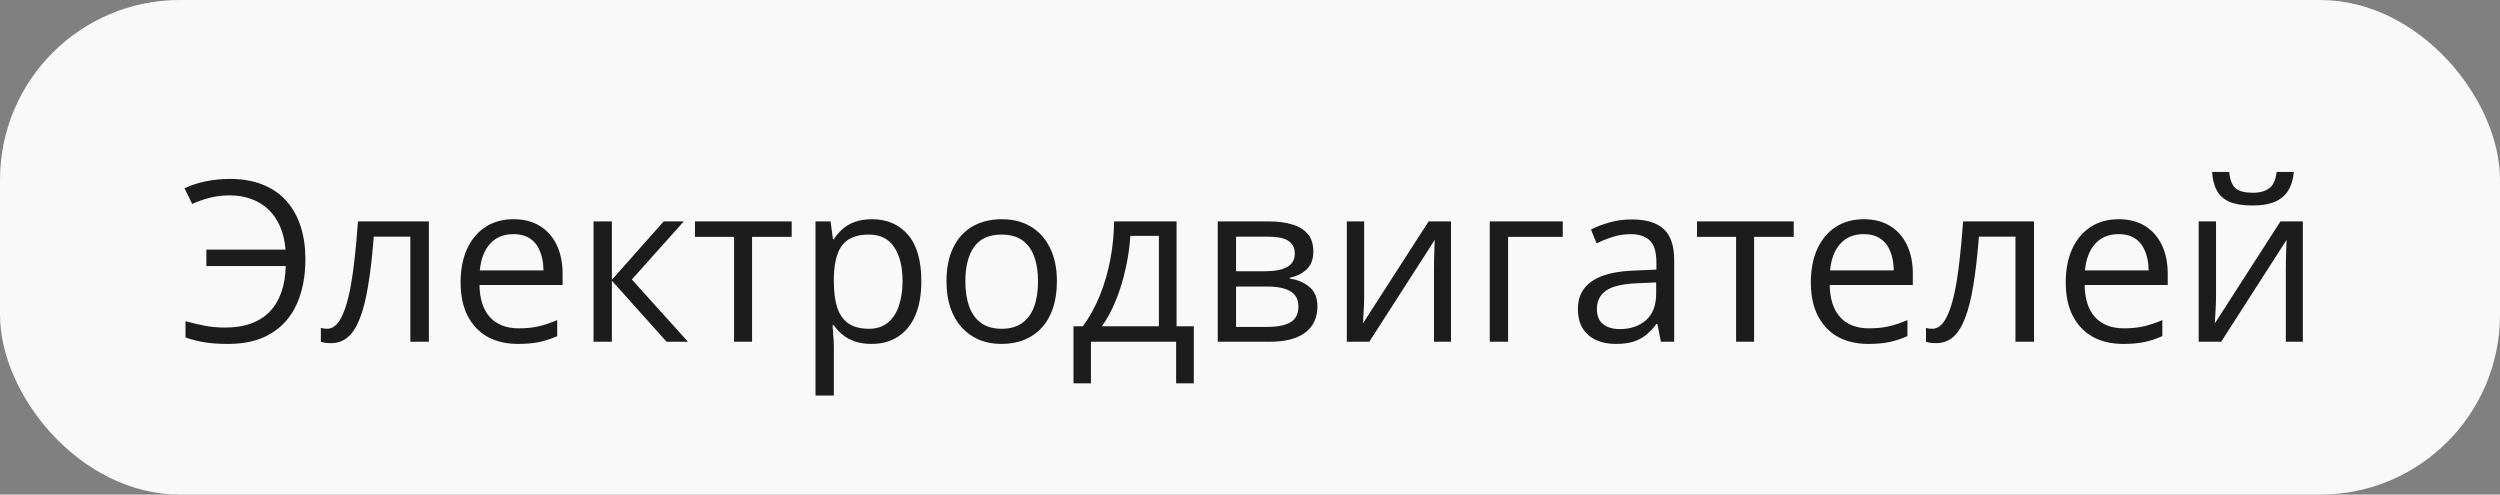
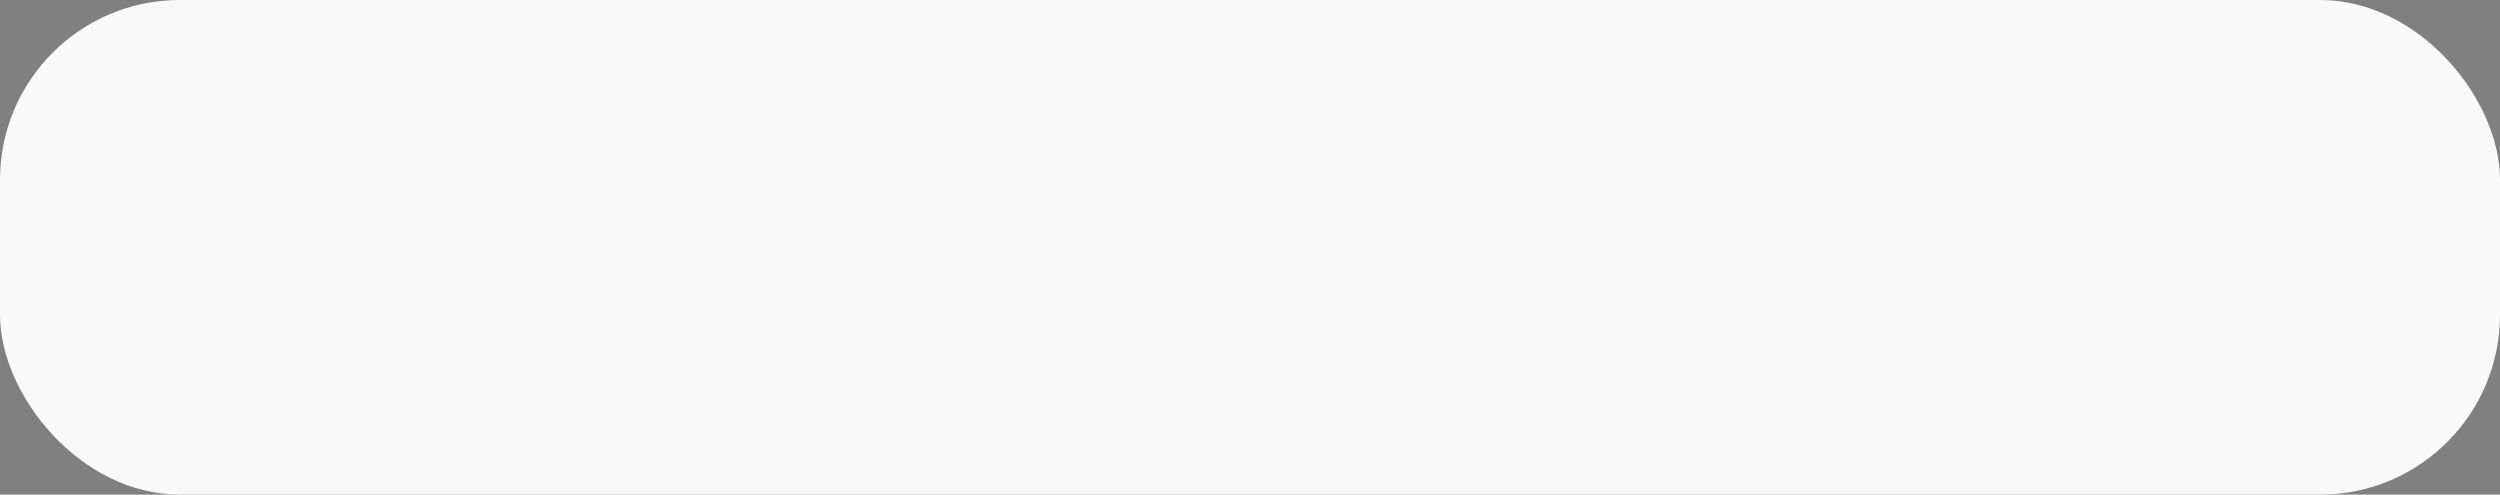
<svg xmlns="http://www.w3.org/2000/svg" width="278" height="55" viewBox="0 0 278 55" fill="none">
  <rect x="0" y="0" width="278" height="55" fill="#808080" stroke="none" />
  <rect width="278" height="55" rx="20" fill="#F9F9F9" />
-   <path d="M25.536 21.728C24.714 21.728 23.953 21.822 23.253 22.009C22.561 22.196 21.935 22.42 21.373 22.68L20.519 20.935C21.21 20.601 21.991 20.345 22.862 20.166C23.733 19.986 24.632 19.897 25.56 19.897C26.984 19.897 28.221 20.117 29.271 20.556C30.329 20.988 31.204 21.602 31.895 22.399C32.587 23.197 33.104 24.137 33.446 25.219C33.788 26.302 33.959 27.49 33.959 28.784C33.959 30.712 33.641 32.385 33.006 33.801C32.372 35.217 31.415 36.311 30.138 37.084C28.868 37.858 27.277 38.244 25.365 38.244C24.331 38.244 23.452 38.183 22.728 38.061C22.012 37.947 21.312 37.768 20.628 37.524V35.717C21.32 35.904 22.024 36.071 22.74 36.218C23.465 36.356 24.234 36.425 25.047 36.425C26.138 36.425 27.094 36.275 27.916 35.974C28.746 35.672 29.442 35.229 30.003 34.643C30.565 34.057 30.992 33.341 31.285 32.495C31.586 31.648 31.749 30.68 31.773 29.589H22.948V27.758H31.749C31.676 26.814 31.48 25.972 31.163 25.231C30.846 24.483 30.419 23.848 29.881 23.327C29.344 22.806 28.709 22.412 27.977 22.143C27.253 21.866 26.439 21.728 25.536 21.728ZM47.691 38H45.628V26.318H41.563C41.401 28.426 41.193 30.232 40.941 31.738C40.697 33.235 40.388 34.46 40.013 35.412C39.647 36.356 39.199 37.052 38.67 37.499C38.15 37.939 37.527 38.159 36.803 38.159C36.583 38.159 36.376 38.147 36.18 38.122C35.985 38.098 35.818 38.057 35.68 38V36.462C35.785 36.495 35.895 36.519 36.009 36.535C36.131 36.551 36.258 36.56 36.388 36.56C36.754 36.56 37.088 36.409 37.389 36.108C37.698 35.799 37.975 35.335 38.219 34.716C38.471 34.098 38.695 33.317 38.89 32.373C39.085 31.42 39.256 30.301 39.403 29.016C39.557 27.722 39.692 26.257 39.806 24.621H47.691V38ZM57.115 24.377C58.255 24.377 59.231 24.629 60.045 25.134C60.859 25.638 61.481 26.346 61.913 27.258C62.344 28.161 62.56 29.219 62.56 30.432V31.689H53.319C53.343 33.26 53.734 34.456 54.491 35.278C55.248 36.1 56.314 36.511 57.689 36.511C58.535 36.511 59.284 36.433 59.935 36.279C60.586 36.124 61.262 35.896 61.961 35.595V37.377C61.286 37.678 60.615 37.898 59.947 38.037C59.288 38.175 58.507 38.244 57.603 38.244C56.318 38.244 55.195 37.984 54.234 37.463C53.282 36.934 52.542 36.161 52.013 35.144C51.484 34.126 51.219 32.881 51.219 31.408C51.219 29.968 51.459 28.723 51.94 27.673C52.428 26.615 53.111 25.801 53.99 25.231C54.877 24.662 55.919 24.377 57.115 24.377ZM57.091 26.037C56.008 26.037 55.146 26.391 54.503 27.099C53.86 27.807 53.477 28.796 53.355 30.065H60.435C60.427 29.268 60.301 28.568 60.057 27.966C59.821 27.355 59.459 26.884 58.971 26.55C58.482 26.208 57.856 26.037 57.091 26.037ZM73.802 24.621H76.036L70.262 31.079L76.5 38H74.12L68.04 31.213V38H66.002V24.621H68.04V31.115L73.802 24.621ZM88.036 26.342H83.629V38H81.627V26.342H77.281V24.621H88.036V26.342ZM96.971 24.377C98.639 24.377 99.97 24.951 100.963 26.098C101.956 27.246 102.452 28.971 102.452 31.274C102.452 32.796 102.224 34.073 101.769 35.107C101.313 36.141 100.67 36.922 99.84 37.451C99.018 37.98 98.045 38.244 96.922 38.244C96.214 38.244 95.592 38.151 95.055 37.963C94.518 37.776 94.058 37.524 93.675 37.206C93.293 36.889 92.975 36.543 92.723 36.169H92.577C92.601 36.486 92.63 36.869 92.662 37.316C92.703 37.764 92.723 38.155 92.723 38.488V43.981H90.685V24.621H92.357L92.626 26.599H92.723C92.984 26.192 93.301 25.822 93.675 25.488C94.05 25.146 94.505 24.877 95.043 24.682C95.588 24.479 96.231 24.377 96.971 24.377ZM96.617 26.086C95.689 26.086 94.941 26.265 94.371 26.623C93.81 26.981 93.399 27.518 93.138 28.234C92.878 28.942 92.739 29.834 92.723 30.908V31.298C92.723 32.429 92.845 33.386 93.089 34.167C93.342 34.948 93.753 35.542 94.322 35.949C94.9 36.356 95.673 36.56 96.642 36.56C97.472 36.56 98.163 36.336 98.717 35.888C99.27 35.441 99.681 34.818 99.95 34.02C100.226 33.215 100.365 32.291 100.365 31.25C100.365 29.671 100.056 28.418 99.437 27.49C98.827 26.554 97.887 26.086 96.617 26.086ZM117.528 31.286C117.528 32.385 117.385 33.365 117.101 34.228C116.816 35.091 116.405 35.819 115.868 36.413C115.331 37.007 114.68 37.463 113.915 37.78C113.158 38.09 112.299 38.244 111.339 38.244C110.444 38.244 109.622 38.09 108.873 37.78C108.132 37.463 107.49 37.007 106.944 36.413C106.407 35.819 105.988 35.091 105.687 34.228C105.394 33.365 105.248 32.385 105.248 31.286C105.248 29.821 105.496 28.576 105.992 27.551C106.489 26.517 107.197 25.732 108.116 25.195C109.044 24.65 110.147 24.377 111.424 24.377C112.645 24.377 113.711 24.65 114.623 25.195C115.542 25.74 116.254 26.529 116.759 27.563C117.271 28.588 117.528 29.829 117.528 31.286ZM107.347 31.286C107.347 32.36 107.49 33.292 107.774 34.081C108.059 34.871 108.499 35.481 109.093 35.913C109.687 36.344 110.452 36.56 111.388 36.56C112.315 36.56 113.076 36.344 113.67 35.913C114.273 35.481 114.716 34.871 115.001 34.081C115.286 33.292 115.428 32.36 115.428 31.286C115.428 30.22 115.286 29.3 115.001 28.527C114.716 27.746 114.277 27.144 113.683 26.721C113.089 26.297 112.319 26.086 111.375 26.086C109.984 26.086 108.963 26.546 108.312 27.465C107.669 28.385 107.347 29.659 107.347 31.286ZM130.833 24.621V36.279H132.75V42.627H130.785V38H121.312V42.627H119.371V36.279H120.421C121.186 35.221 121.821 34.061 122.325 32.8C122.83 31.538 123.212 30.216 123.473 28.832C123.733 27.441 123.871 26.037 123.888 24.621H130.833ZM128.868 26.232H125.694C125.621 27.421 125.446 28.629 125.169 29.858C124.901 31.087 124.543 32.259 124.095 33.373C123.648 34.48 123.127 35.449 122.533 36.279H128.868V26.232ZM146.043 27.978C146.043 28.816 145.799 29.471 145.311 29.943C144.823 30.407 144.192 30.721 143.419 30.883V30.981C144.257 31.095 144.977 31.396 145.58 31.884C146.19 32.364 146.495 33.101 146.495 34.094C146.495 34.859 146.312 35.534 145.946 36.12C145.58 36.706 145.006 37.166 144.225 37.499C143.443 37.833 142.426 38 141.173 38H135.411V24.621H141.124C142.084 24.621 142.931 24.731 143.663 24.951C144.404 25.162 144.986 25.512 145.409 26C145.832 26.489 146.043 27.148 146.043 27.978ZM144.383 34.094C144.383 33.304 144.082 32.735 143.48 32.385C142.886 32.035 142.019 31.86 140.88 31.86H137.45V36.352H140.929C142.052 36.352 142.906 36.181 143.492 35.839C144.086 35.489 144.383 34.908 144.383 34.094ZM143.98 28.21C143.98 27.575 143.749 27.103 143.285 26.794C142.821 26.477 142.06 26.318 141.002 26.318H137.45V30.163H140.648C141.747 30.163 142.577 30.004 143.138 29.687C143.7 29.37 143.98 28.877 143.98 28.21ZM151.695 24.621V33.032C151.695 33.194 151.691 33.406 151.683 33.666C151.675 33.919 151.663 34.191 151.646 34.484C151.63 34.769 151.614 35.046 151.598 35.315C151.59 35.575 151.577 35.791 151.561 35.961L158.861 24.621H161.351V38H159.459V29.797C159.459 29.537 159.463 29.203 159.471 28.796C159.479 28.389 159.492 27.99 159.508 27.6C159.524 27.201 159.536 26.892 159.544 26.672L152.269 38H149.767V24.621H151.695ZM173.778 24.621V26.342H167.699V38H165.66V24.621H173.778ZM181.456 24.401C183.051 24.401 184.235 24.759 185.008 25.476C185.781 26.192 186.168 27.335 186.168 28.906V38H184.691L184.3 36.023H184.203C183.828 36.511 183.438 36.922 183.031 37.255C182.624 37.581 182.152 37.829 181.615 38C181.086 38.163 180.435 38.244 179.662 38.244C178.848 38.244 178.124 38.102 177.489 37.817C176.862 37.532 176.366 37.101 176 36.523C175.641 35.945 175.462 35.213 175.462 34.326C175.462 32.991 175.991 31.966 177.049 31.25C178.107 30.533 179.719 30.143 181.883 30.078L184.19 29.98V29.162C184.19 28.006 183.942 27.197 183.446 26.733C182.949 26.269 182.25 26.037 181.346 26.037C180.646 26.037 179.979 26.139 179.344 26.342C178.709 26.546 178.107 26.786 177.538 27.062L176.915 25.524C177.517 25.215 178.209 24.951 178.99 24.731C179.771 24.511 180.593 24.401 181.456 24.401ZM184.166 31.408L182.127 31.494C180.459 31.559 179.283 31.831 178.6 32.312C177.916 32.792 177.574 33.471 177.574 34.35C177.574 35.115 177.806 35.681 178.27 36.047C178.734 36.413 179.348 36.596 180.113 36.596C181.301 36.596 182.274 36.267 183.031 35.607C183.788 34.948 184.166 33.959 184.166 32.641V31.408ZM199.461 26.342H195.055V38H193.053V26.342H188.707V24.621H199.461V26.342ZM207.262 24.377C208.401 24.377 209.378 24.629 210.191 25.134C211.005 25.638 211.628 26.346 212.059 27.258C212.49 28.161 212.706 29.219 212.706 30.432V31.689H203.465C203.49 33.26 203.88 34.456 204.637 35.278C205.394 36.1 206.46 36.511 207.835 36.511C208.682 36.511 209.431 36.433 210.082 36.279C210.733 36.124 211.408 35.896 212.108 35.595V37.377C211.432 37.678 210.761 37.898 210.094 38.037C209.435 38.175 208.653 38.244 207.75 38.244C206.464 38.244 205.341 37.984 204.381 37.463C203.429 36.934 202.688 36.161 202.159 35.144C201.63 34.126 201.366 32.881 201.366 31.408C201.366 29.968 201.606 28.723 202.086 27.673C202.574 26.615 203.258 25.801 204.137 25.231C205.024 24.662 206.065 24.377 207.262 24.377ZM207.237 26.037C206.155 26.037 205.292 26.391 204.649 27.099C204.007 27.807 203.624 28.796 203.502 30.065H210.582C210.574 29.268 210.448 28.568 210.204 27.966C209.968 27.355 209.605 26.884 209.117 26.55C208.629 26.208 208.002 26.037 207.237 26.037ZM226.183 38H224.12V26.318H220.055C219.892 28.426 219.684 30.232 219.432 31.738C219.188 33.235 218.879 34.46 218.504 35.412C218.138 36.356 217.691 37.052 217.162 37.499C216.641 37.939 216.018 38.159 215.294 38.159C215.074 38.159 214.867 38.147 214.671 38.122C214.476 38.098 214.309 38.057 214.171 38V36.462C214.277 36.495 214.387 36.519 214.5 36.535C214.623 36.551 214.749 36.56 214.879 36.56C215.245 36.56 215.579 36.409 215.88 36.108C216.189 35.799 216.466 35.335 216.71 34.716C216.962 34.098 217.186 33.317 217.381 32.373C217.577 31.42 217.748 30.301 217.894 29.016C218.049 27.722 218.183 26.257 218.297 24.621H226.183V38ZM235.606 24.377C236.746 24.377 237.722 24.629 238.536 25.134C239.35 25.638 239.972 26.346 240.404 27.258C240.835 28.161 241.051 29.219 241.051 30.432V31.689H231.81C231.834 33.26 232.225 34.456 232.982 35.278C233.739 36.1 234.805 36.511 236.18 36.511C237.027 36.511 237.775 36.433 238.426 36.279C239.077 36.124 239.753 35.896 240.453 35.595V37.377C239.777 37.678 239.106 37.898 238.438 38.037C237.779 38.175 236.998 38.244 236.095 38.244C234.809 38.244 233.686 37.984 232.726 37.463C231.773 36.934 231.033 36.161 230.504 35.144C229.975 34.126 229.71 32.881 229.71 31.408C229.71 29.968 229.951 28.723 230.431 27.673C230.919 26.615 231.603 25.801 232.481 25.231C233.368 24.662 234.41 24.377 235.606 24.377ZM235.582 26.037C234.5 26.037 233.637 26.391 232.994 27.099C232.351 27.807 231.969 28.796 231.847 30.065H238.927C238.919 29.268 238.792 28.568 238.548 27.966C238.312 27.355 237.95 26.884 237.462 26.55C236.974 26.208 236.347 26.037 235.582 26.037ZM246.422 24.621V33.032C246.422 33.194 246.418 33.406 246.41 33.666C246.402 33.919 246.389 34.191 246.373 34.484C246.357 34.769 246.34 35.046 246.324 35.315C246.316 35.575 246.304 35.791 246.288 35.961L253.587 24.621H256.078V38H254.186V29.797C254.186 29.537 254.19 29.203 254.198 28.796C254.206 28.389 254.218 27.99 254.234 27.6C254.251 27.201 254.263 26.892 254.271 26.672L246.996 38H244.493V24.621H246.422ZM255.077 19.116C255.003 19.938 254.796 20.625 254.454 21.179C254.12 21.732 253.628 22.151 252.977 22.436C252.326 22.713 251.492 22.851 250.475 22.851C249.425 22.851 248.578 22.717 247.936 22.448C247.301 22.172 246.829 21.756 246.52 21.203C246.218 20.65 246.039 19.954 245.982 19.116H247.887C247.976 20.011 248.216 20.621 248.607 20.947C248.998 21.272 249.632 21.435 250.511 21.435C251.292 21.435 251.907 21.264 252.354 20.922C252.802 20.581 253.071 19.978 253.16 19.116H255.077Z" fill="#1C1C1C" />
</svg>